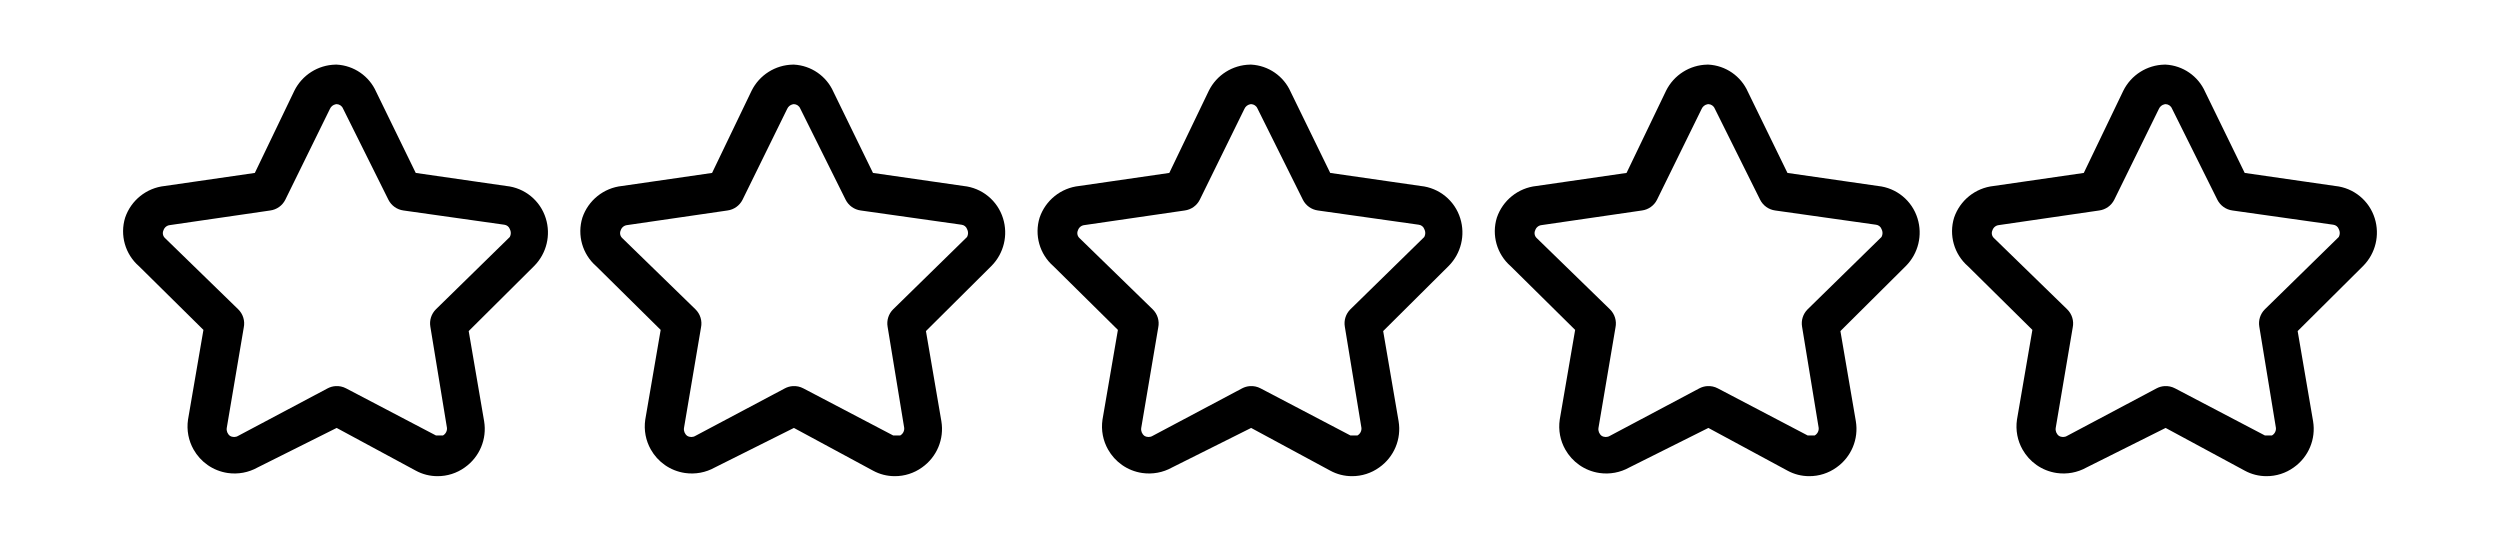
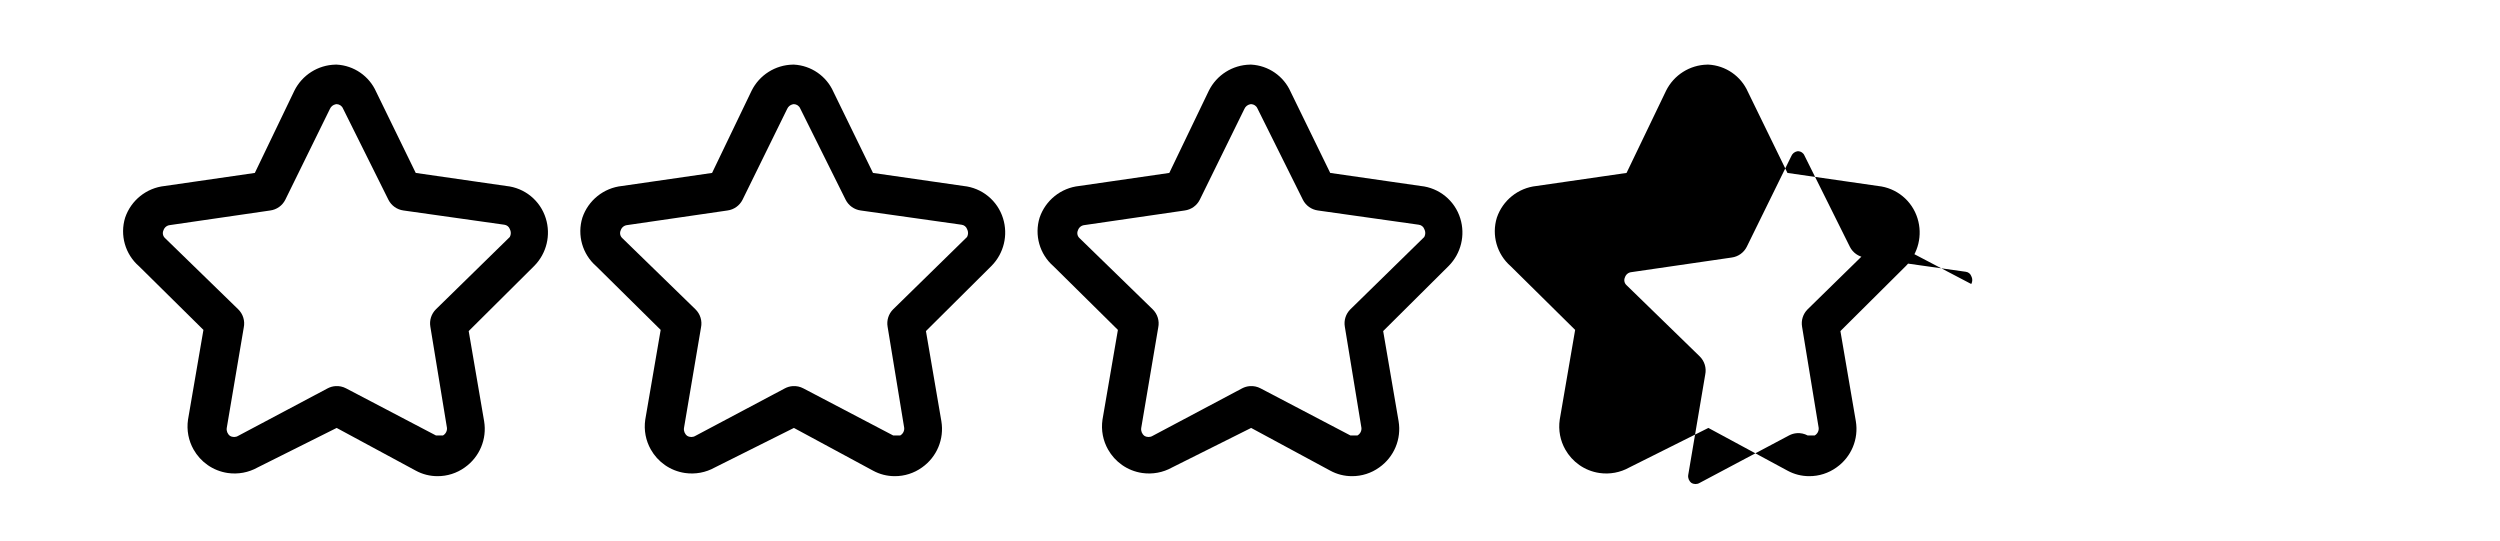
<svg xmlns="http://www.w3.org/2000/svg" id="Capa_1" data-name="Capa 1" viewBox="0 0 1790.79 387.36">
  <path d="M390.97,156.44c-3.92-12.73-15.08-21.88-28.32-23.22l-64.85-9.35-28.32-58.05c-5-11.33-15.95-18.89-28.32-19.54-.28,0-.55,0-.82.01-12.51.25-23.88,7.43-29.48,18.68l-28.32,58.9-43.89,6.36-20.68,2.99c-13.04,1.39-24.09,10.23-28.32,22.65-3.89,12.55,0,26.22,9.92,34.83l39.08,38.61,7.07,6.99-7.07,41.16-3.97,23.12c-1.12,7.67.43,15.12,3.97,21.39,4.94,8.78,13.75,15.26,24.49,16.84,7.37,1.07,14.89-.32,21.38-3.96l55.82-27.91.82-.41,56.64,30.58c4.77,2.62,10.13,3.98,15.57,3.97,7.01.04,13.85-2.14,19.54-6.23,10.62-7.46,16.02-20.34,13.88-33.14l-11.05-64.56,47.01-46.73c8.8-8.94,11.96-22.01,8.22-33.98ZM365.19,169.75l-52.95,51.82c-3.28,3.26-4.76,7.91-3.97,12.46l11.9,72.5c.18,2.19-.93,4.29-2.83,5.38h-5.1l-64.29-33.7c-2.37-1.27-5.01-1.81-7.61-1.63-1.97.13-3.91.68-5.7,1.63l-64,33.98c-1.82,1.12-4.12,1.12-5.94,0-1.74-1.33-2.61-3.5-2.27-5.66l12.18-71.93c.99-4.74-.51-9.65-3.97-13.03l-31.99-31.13-20.4-19.85c-1.59-1.42-2.05-3.73-1.13-5.66.66-2.01,2.43-3.45,4.53-3.68l17-2.48,54.93-8c4.63-.62,8.66-3.48,10.76-7.64l32-65.14c.74-1.68,2.23-2.89,4-3.28.27-.06.54-.1.82-.12,1.99.07,3.76,1.28,4.53,3.12l32.56,65.42c2.11,4.16,6.14,7.02,10.77,7.64l72.21,10.2c1.8.21,3.34,1.41,3.96,3.11.96,1.77.96,3.9,0,5.67Z" />
  <path d="M718.5,156.44c-3.92-12.73-15.08-21.88-28.32-23.22l-64.85-9.35-28.32-58.05c-5-11.33-15.95-18.89-28.32-19.54-.28,0-.55,0-.82.01-12.51.25-23.88,7.43-29.48,18.68l-28.32,58.9-43.89,6.36-20.68,2.99c-13.04,1.39-24.09,10.23-28.32,22.65-3.89,12.55,0,26.22,9.92,34.83l39.08,38.61,7.07,6.99-7.07,41.16-3.97,23.12c-1.12,7.67.43,15.12,3.97,21.39,4.94,8.78,13.75,15.26,24.49,16.84,7.37,1.07,14.89-.32,21.38-3.96l55.82-27.91.82-.41,56.64,30.58c4.77,2.62,10.13,3.98,15.57,3.97,7.01.04,13.85-2.14,19.54-6.23,10.62-7.46,16.02-20.34,13.88-33.14l-11.05-64.56,47.01-46.73c8.8-8.94,11.96-22.01,8.22-33.98ZM692.72,169.75l-52.95,51.82c-3.28,3.26-4.76,7.91-3.97,12.46l11.9,72.5c.18,2.19-.93,4.29-2.83,5.38h-5.1l-64.29-33.7c-2.37-1.27-5.01-1.81-7.61-1.63-1.97.13-3.91.68-5.7,1.63l-64,33.98c-1.82,1.12-4.12,1.12-5.94,0-1.74-1.33-2.61-3.5-2.27-5.66l12.18-71.93c.99-4.74-.51-9.65-3.97-13.03l-31.99-31.13-20.4-19.85c-1.59-1.42-2.05-3.73-1.13-5.66.66-2.01,2.43-3.45,4.53-3.68l17-2.48,54.93-8c4.63-.62,8.66-3.48,10.76-7.64l32-65.14c.74-1.68,2.23-2.89,4-3.28.27-.06.54-.1.82-.12,1.99.07,3.76,1.28,4.53,3.12l32.56,65.42c2.11,4.16,6.14,7.02,10.77,7.64l72.21,10.2c1.8.21,3.34,1.41,3.96,3.11.96,1.77.96,3.9,0,5.67Z" />
  <path d="M1046.02,156.44c-3.92-12.73-15.08-21.88-28.32-23.22l-64.85-9.35-28.32-58.05c-5-11.33-15.95-18.89-28.32-19.54-.28,0-.55,0-.82.01-12.51.25-23.88,7.43-29.48,18.68l-28.32,58.9-43.89,6.36-20.68,2.99c-13.04,1.39-24.09,10.23-28.32,22.65-3.89,12.55,0,26.22,9.92,34.83l39.08,38.61,7.07,6.99-7.07,41.16-3.97,23.12c-1.12,7.67.43,15.12,3.97,21.39,4.94,8.78,13.75,15.26,24.49,16.84,7.37,1.07,14.89-.32,21.38-3.96l55.82-27.91.82-.41,56.64,30.58c4.77,2.62,10.13,3.98,15.57,3.97,7.01.04,13.85-2.14,19.54-6.23,10.62-7.46,16.02-20.34,13.88-33.14l-11.05-64.56,47.01-46.73c8.8-8.94,11.96-22.01,8.22-33.98ZM1020.24,169.75l-52.95,51.82c-3.28,3.26-4.76,7.91-3.97,12.46l11.9,72.5c.18,2.19-.93,4.29-2.83,5.38h-5.1l-64.29-33.7c-2.37-1.27-5.01-1.81-7.61-1.63-1.97.13-3.91.68-5.7,1.63l-64,33.98c-1.82,1.12-4.12,1.12-5.94,0-1.74-1.33-2.61-3.5-2.27-5.66l12.18-71.93c.99-4.74-.51-9.65-3.97-13.03l-31.99-31.13-20.4-19.85c-1.59-1.42-2.05-3.73-1.13-5.66.66-2.01,2.43-3.45,4.53-3.68l17-2.48,54.93-8c4.63-.62,8.66-3.48,10.76-7.64l32-65.14c.74-1.68,2.23-2.89,4-3.28.27-.06.54-.1.82-.12,1.99.07,3.76,1.28,4.53,3.12l32.56,65.42c2.11,4.16,6.14,7.02,10.77,7.64l72.21,10.2c1.8.21,3.34,1.41,3.96,3.11.96,1.77.96,3.9,0,5.67Z" />
-   <path d="M1373.55,156.44c-3.92-12.73-15.08-21.88-28.32-23.22l-64.85-9.35-28.32-58.05c-5-11.33-15.95-18.89-28.32-19.54-.28,0-.55,0-.82.01-12.51.25-23.88,7.43-29.48,18.68l-28.32,58.9-43.89,6.36-20.68,2.99c-13.04,1.39-24.09,10.23-28.32,22.65-3.89,12.55,0,26.22,9.92,34.83l39.08,38.61,7.07,6.99-7.07,41.16-3.97,23.12c-1.12,7.67.43,15.12,3.97,21.39,4.94,8.78,13.75,15.26,24.49,16.84,7.37,1.07,14.89-.32,21.38-3.96l55.82-27.91.82-.41,56.64,30.58c4.77,2.62,10.13,3.98,15.57,3.97,7.01.04,13.85-2.14,19.54-6.23,10.62-7.46,16.02-20.34,13.88-33.14l-11.05-64.56,47.01-46.73c8.8-8.94,11.96-22.01,8.22-33.98ZM1347.77,169.75l-52.95,51.82c-3.28,3.26-4.76,7.91-3.97,12.46l11.9,72.5c.18,2.19-.93,4.29-2.83,5.38h-5.1l-64.29-33.7c-2.37-1.27-5.01-1.81-7.61-1.63-1.97.13-3.91.68-5.7,1.63l-64,33.98c-1.82,1.12-4.12,1.12-5.94,0-1.74-1.33-2.61-3.5-2.27-5.66l12.18-71.93c.99-4.74-.51-9.65-3.97-13.03l-31.99-31.13-20.4-19.85c-1.59-1.42-2.05-3.73-1.13-5.66.66-2.01,2.43-3.45,4.53-3.68l17-2.48,54.93-8c4.63-.62,8.66-3.48,10.76-7.64l32-65.14c.74-1.68,2.23-2.89,4-3.28.27-.06.54-.1.82-.12,1.99.07,3.76,1.28,4.53,3.12l32.56,65.42c2.11,4.16,6.14,7.02,10.77,7.64l72.21,10.2c1.8.21,3.34,1.41,3.96,3.11.96,1.77.96,3.9,0,5.67Z" />
-   <path d="M1701.08,156.44c-3.92-12.73-15.08-21.88-28.32-23.22l-64.85-9.35-28.32-58.05c-5-11.33-15.95-18.89-28.32-19.54-.28,0-.55,0-.82.01-12.51.25-23.88,7.43-29.48,18.68l-28.32,58.9-43.89,6.36-20.68,2.99c-13.04,1.39-24.09,10.23-28.32,22.65-3.89,12.55,0,26.22,9.92,34.83l39.08,38.61,7.07,6.99-7.07,41.16-3.97,23.12c-1.12,7.67.43,15.12,3.97,21.39,4.94,8.78,13.75,15.26,24.49,16.84,7.37,1.07,14.89-.32,21.38-3.96l55.82-27.91.82-.41,56.64,30.58c4.77,2.62,10.13,3.98,15.57,3.97,7.01.04,13.85-2.14,19.54-6.23,10.62-7.46,16.02-20.34,13.88-33.14l-11.05-64.56,47.01-46.73c8.8-8.94,11.96-22.01,8.22-33.98ZM1675.3,169.75l-52.95,51.82c-3.28,3.26-4.76,7.91-3.97,12.46l11.9,72.5c.18,2.19-.93,4.29-2.83,5.38h-5.1l-64.29-33.7c-2.37-1.27-5.01-1.81-7.61-1.63-1.97.13-3.91.68-5.7,1.63l-64,33.98c-1.82,1.12-4.12,1.12-5.94,0-1.74-1.33-2.61-3.5-2.27-5.66l12.18-71.93c.99-4.74-.51-9.65-3.97-13.03l-31.99-31.13-20.4-19.85c-1.59-1.42-2.05-3.73-1.13-5.66.66-2.01,2.43-3.45,4.53-3.68l17-2.48,54.93-8c4.63-.62,8.66-3.48,10.76-7.64l32-65.14c.74-1.68,2.23-2.89,4-3.28.27-.06.54-.1.82-.12,1.99.07,3.76,1.28,4.53,3.12l32.56,65.42c2.11,4.16,6.14,7.02,10.77,7.64l72.21,10.2c1.8.21,3.34,1.41,3.96,3.11.96,1.77.96,3.9,0,5.67Z" />
+   <path d="M1373.55,156.44c-3.92-12.73-15.08-21.88-28.32-23.22l-64.85-9.35-28.32-58.05c-5-11.33-15.95-18.89-28.32-19.54-.28,0-.55,0-.82.01-12.51.25-23.88,7.43-29.48,18.68l-28.32,58.9-43.89,6.36-20.68,2.99c-13.04,1.39-24.09,10.23-28.32,22.65-3.89,12.55,0,26.22,9.92,34.83l39.08,38.61,7.07,6.99-7.07,41.16-3.97,23.12c-1.12,7.67.43,15.12,3.97,21.39,4.94,8.78,13.75,15.26,24.49,16.84,7.37,1.07,14.89-.32,21.38-3.96l55.82-27.91.82-.41,56.64,30.58c4.77,2.62,10.13,3.98,15.57,3.97,7.01.04,13.85-2.14,19.54-6.23,10.62-7.46,16.02-20.34,13.88-33.14l-11.05-64.56,47.01-46.73c8.8-8.94,11.96-22.01,8.22-33.98ZM1347.77,169.75l-52.95,51.82c-3.28,3.26-4.76,7.91-3.97,12.46l11.9,72.5c.18,2.19-.93,4.29-2.83,5.38h-5.1c-2.37-1.27-5.01-1.81-7.61-1.63-1.97.13-3.91.68-5.7,1.63l-64,33.98c-1.82,1.12-4.12,1.12-5.94,0-1.74-1.33-2.61-3.5-2.27-5.66l12.18-71.93c.99-4.74-.51-9.65-3.97-13.03l-31.99-31.13-20.4-19.85c-1.59-1.42-2.05-3.73-1.13-5.66.66-2.01,2.43-3.45,4.53-3.68l17-2.48,54.93-8c4.63-.62,8.66-3.48,10.76-7.64l32-65.14c.74-1.68,2.23-2.89,4-3.28.27-.06.54-.1.82-.12,1.99.07,3.76,1.28,4.53,3.12l32.56,65.42c2.11,4.16,6.14,7.02,10.77,7.64l72.21,10.2c1.8.21,3.34,1.41,3.96,3.11.96,1.77.96,3.9,0,5.67Z" />
</svg>